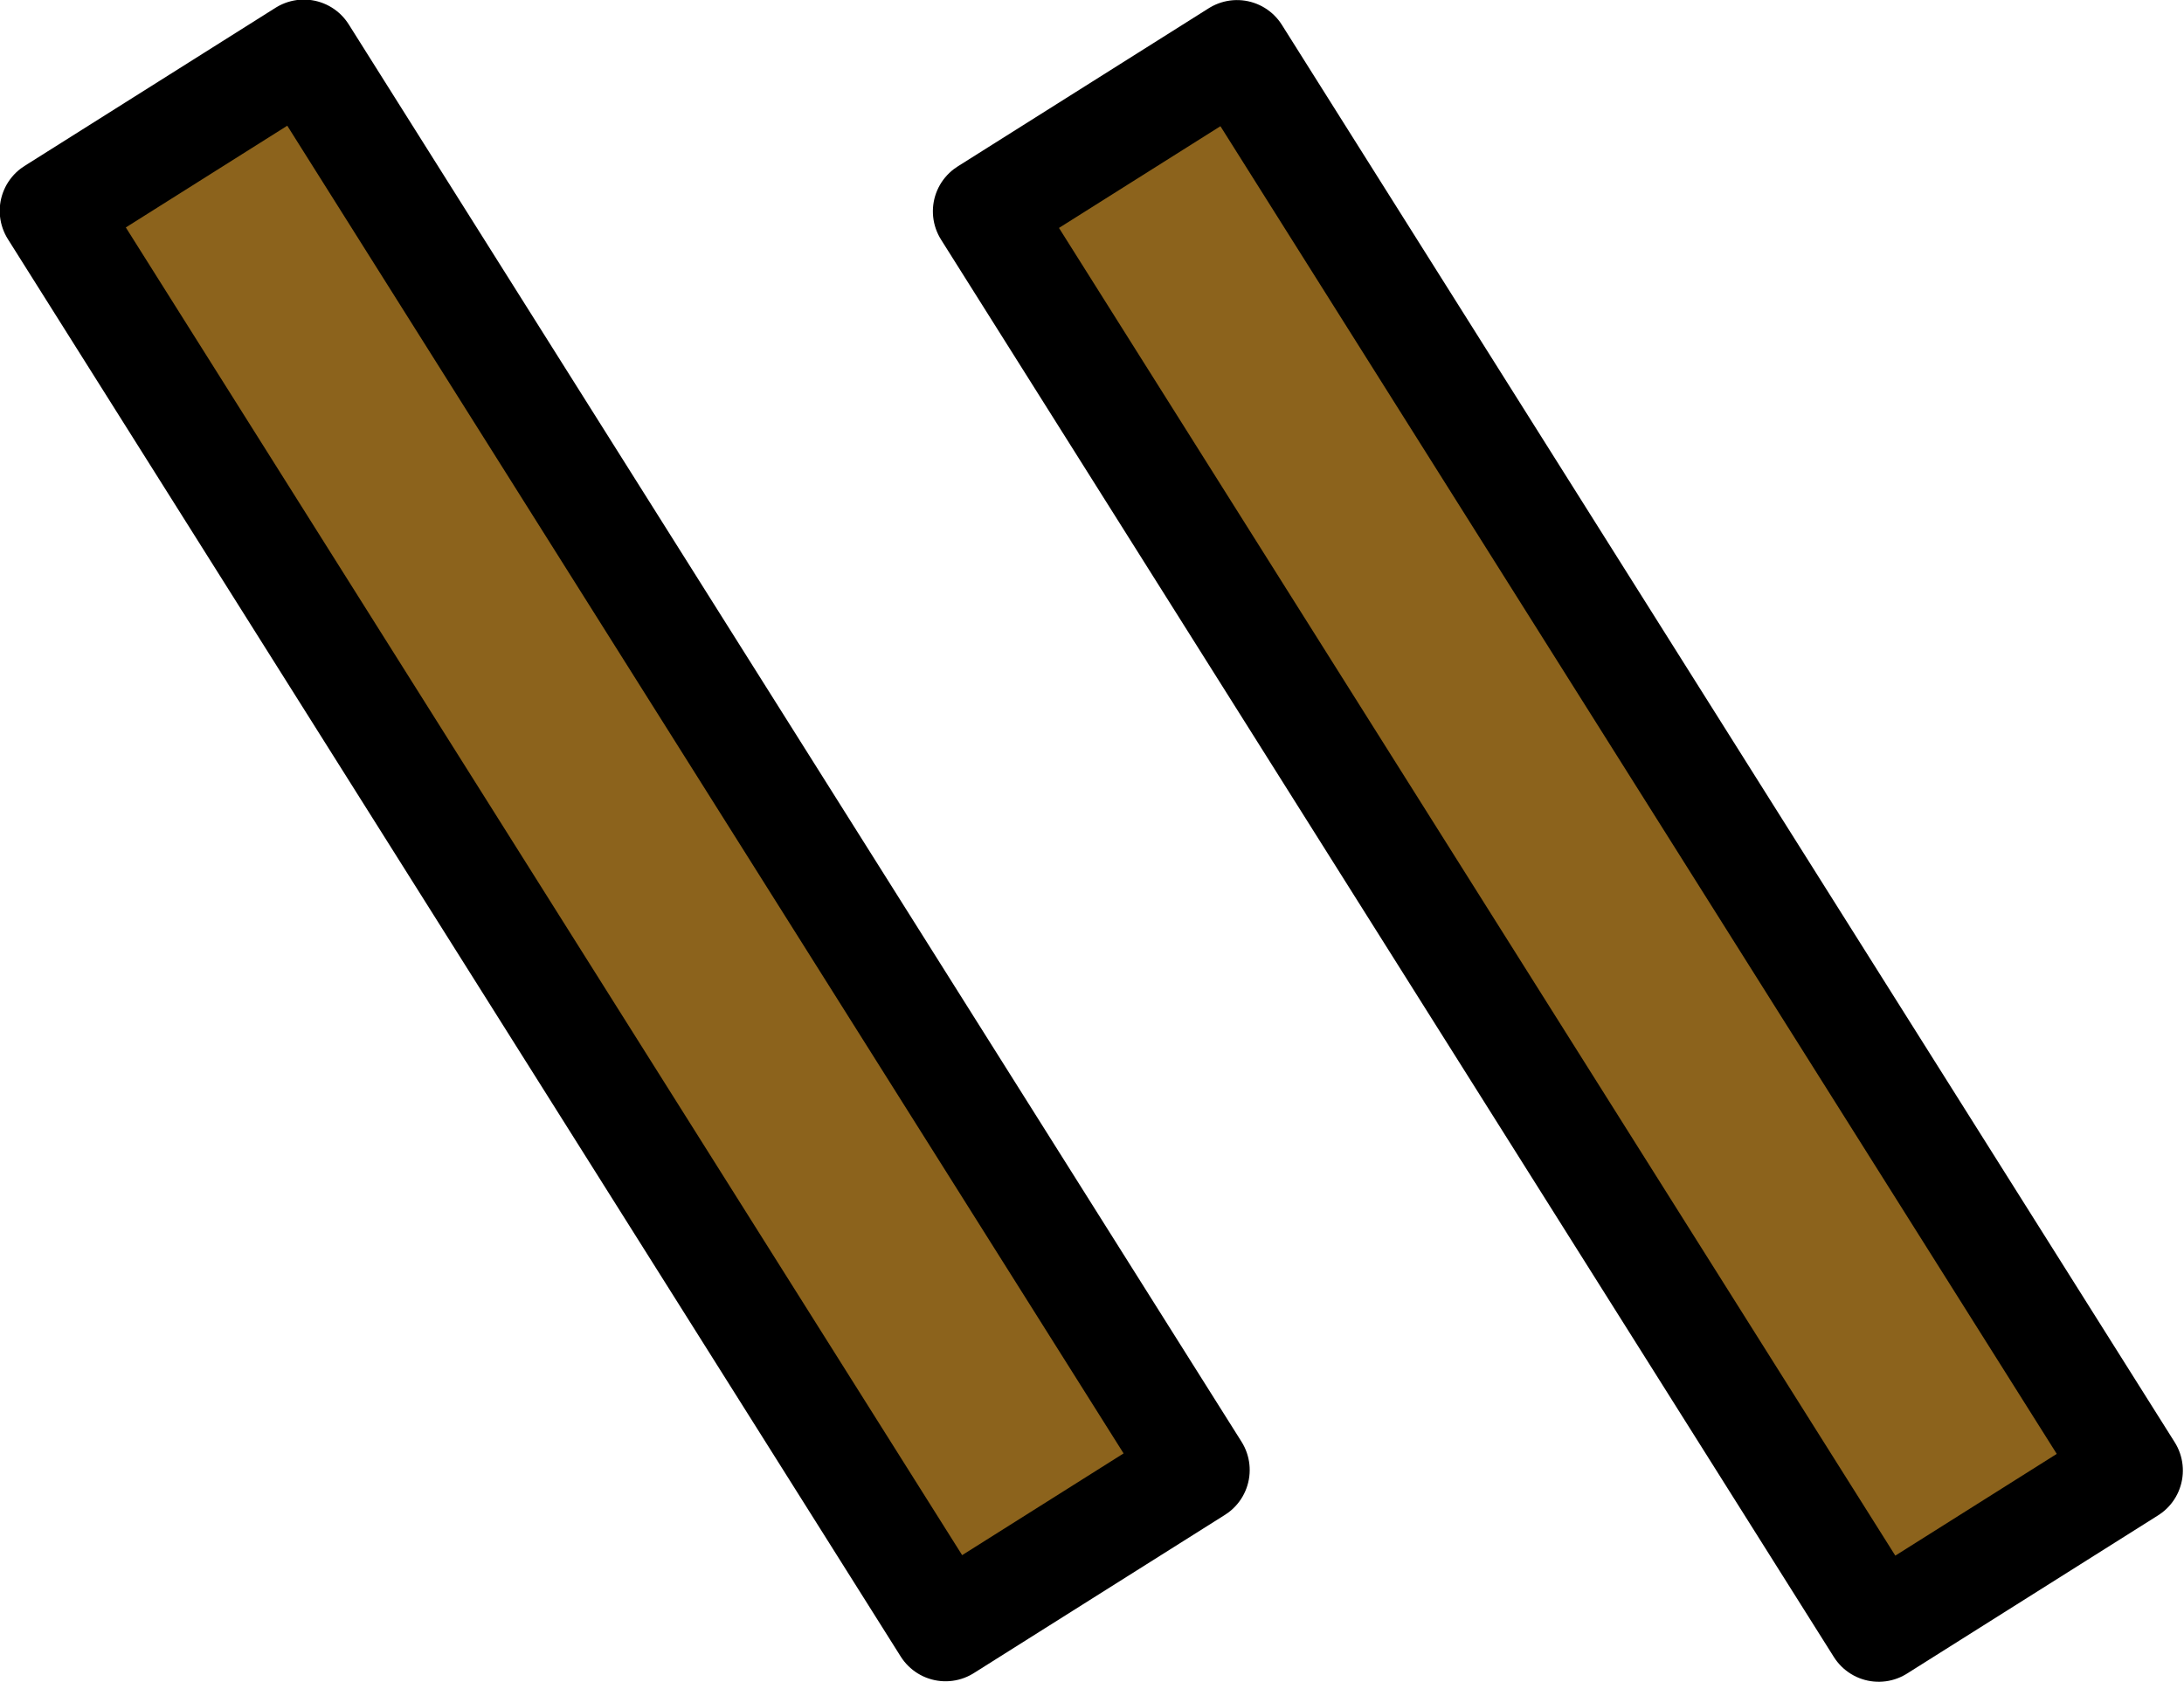
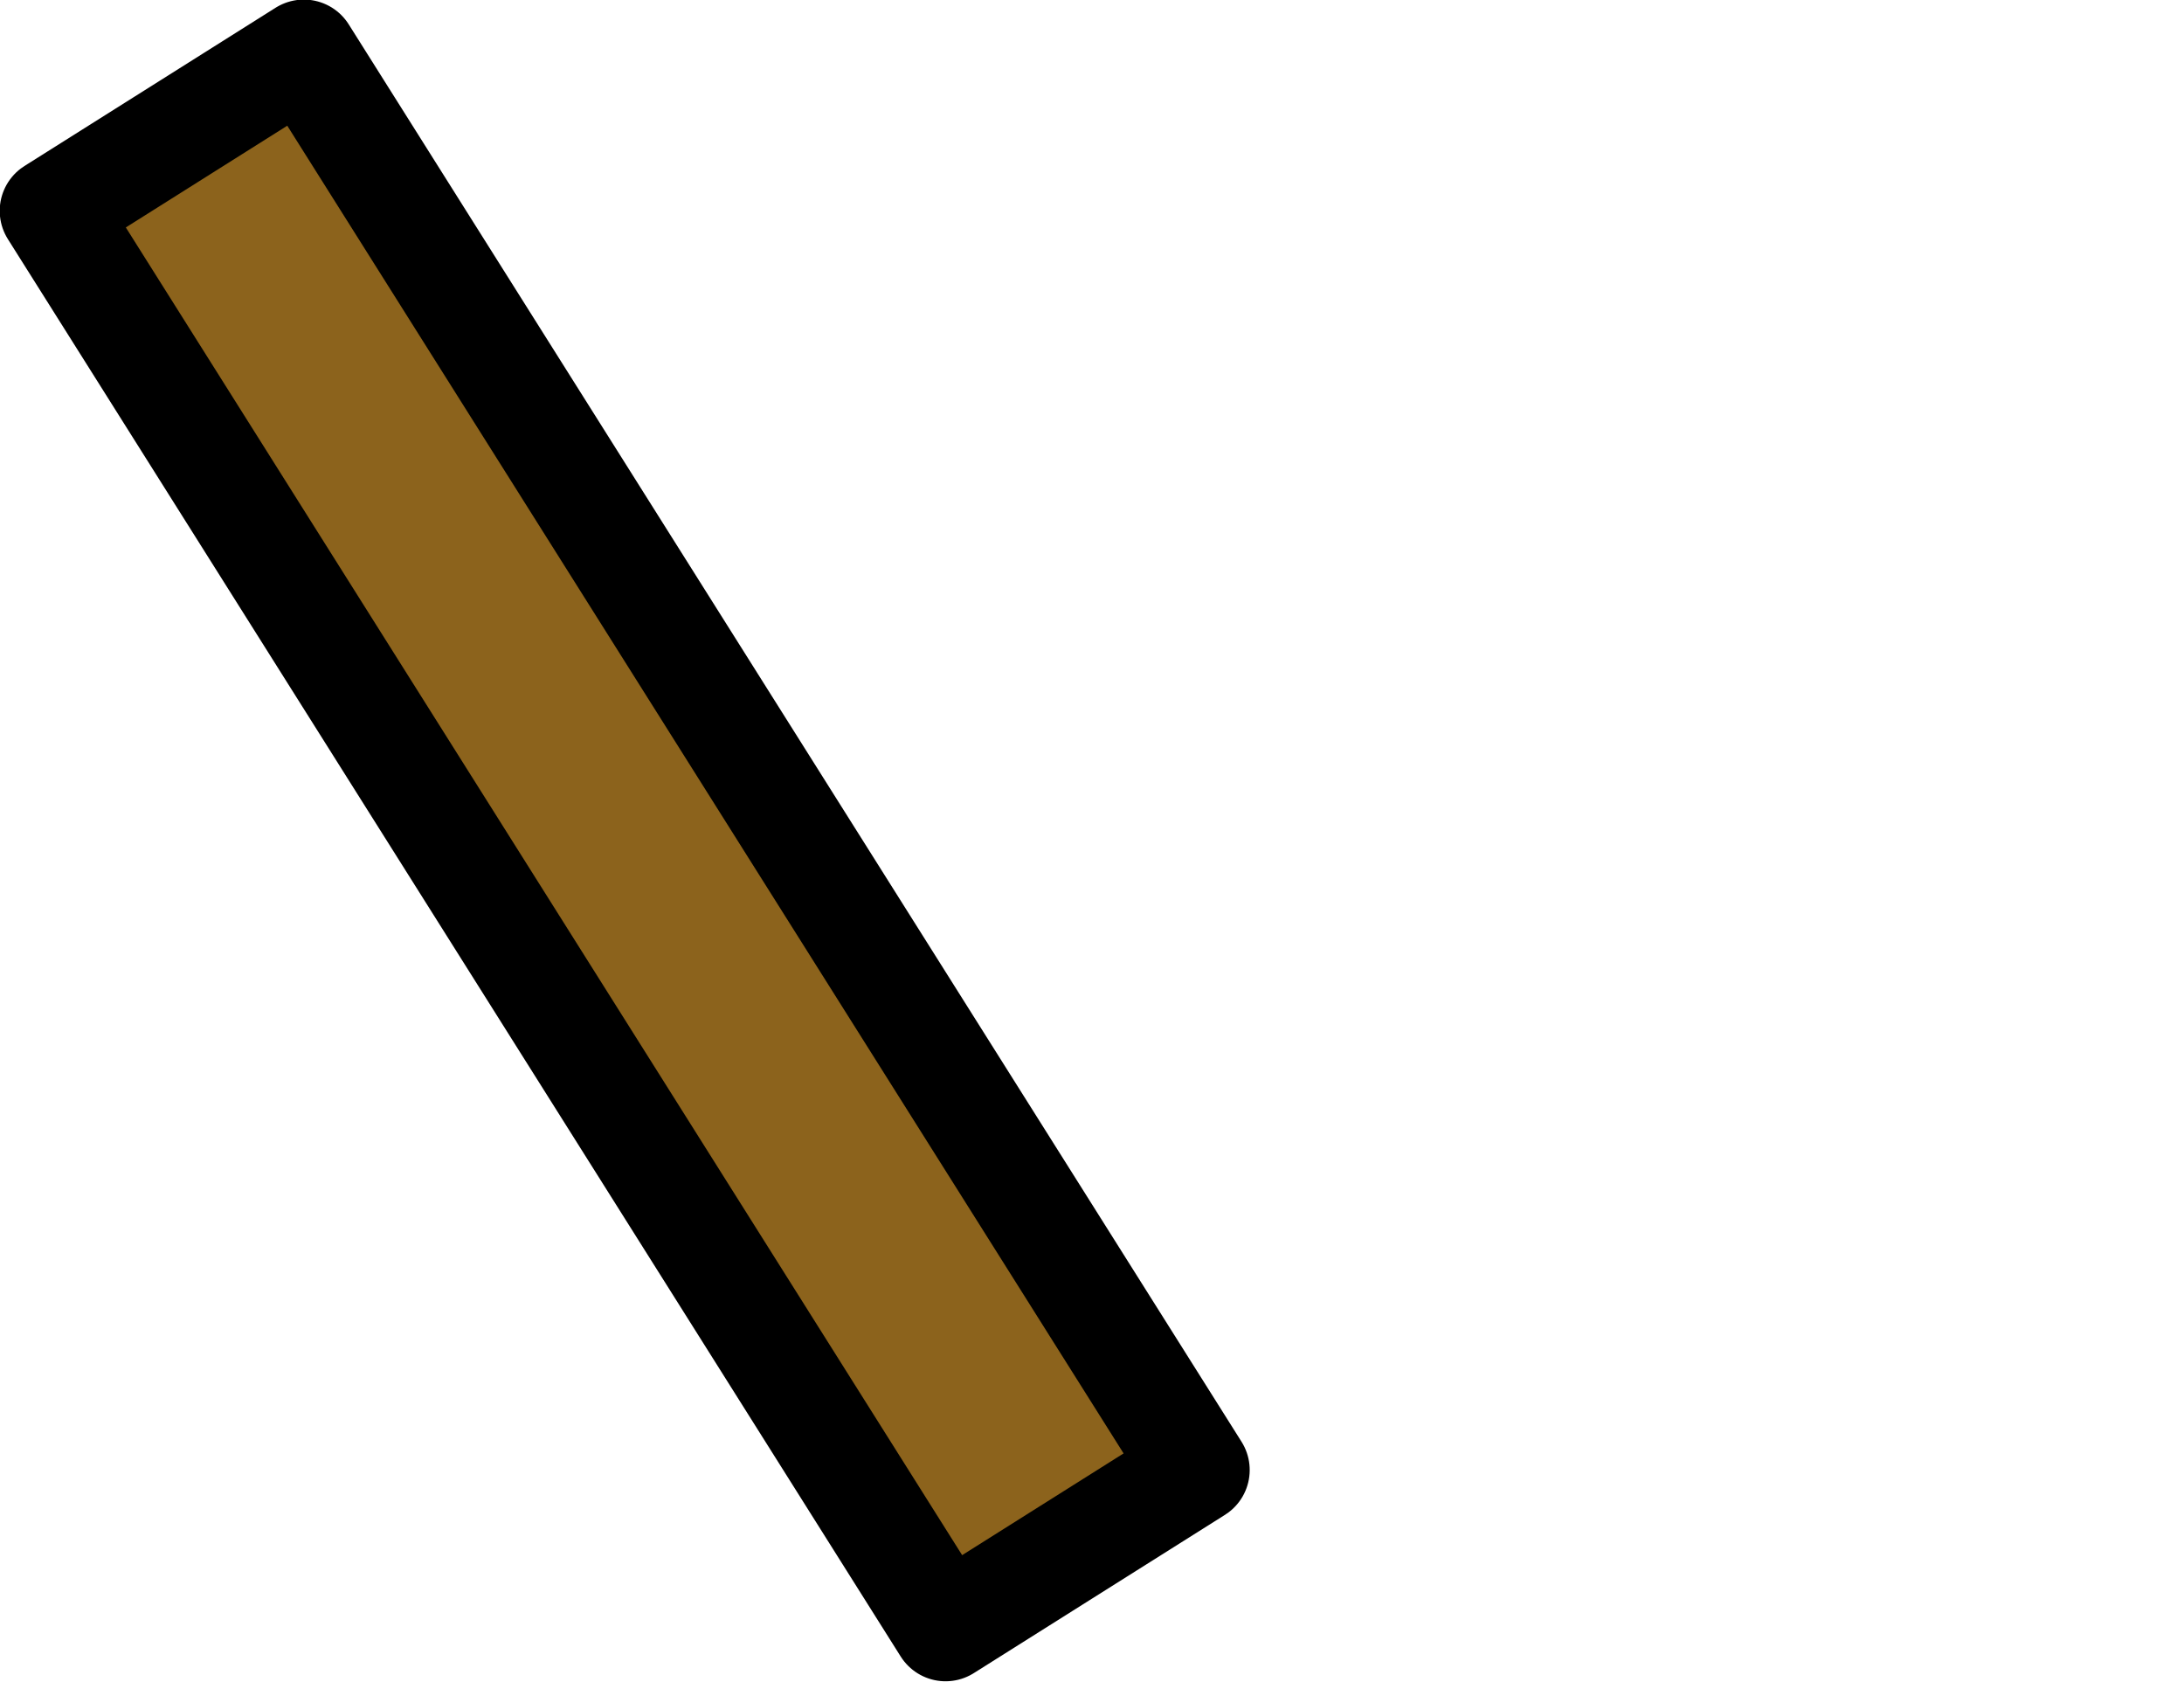
<svg xmlns="http://www.w3.org/2000/svg" version="1.0" id="hieroglyphicsLetterIGraphic" x="0px" y="0px" viewBox="0 0 103 79.3" enable-background="new 0 0 103 79.3" xml:space="preserve">
  <g id="hieroglyphicsLetterI">
-     <rect x="66.5" y="0.1" transform="matrix(0.846 -0.533 0.533 0.846 -9.817 45.325)" fill="#8C631C" stroke="#000000" stroke-width="5" stroke-linecap="round" stroke-linejoin="round" stroke-miterlimit="10" width="14" height="79" />
    <rect x="22.5" y="0.1" transform="matrix(0.846 -0.533 0.533 0.846 -16.602 21.85)" fill="#8C631C" stroke="#000000" stroke-width="5" stroke-linecap="round" stroke-linejoin="round" stroke-miterlimit="10" width="14" height="79" />
  </g>
</svg>